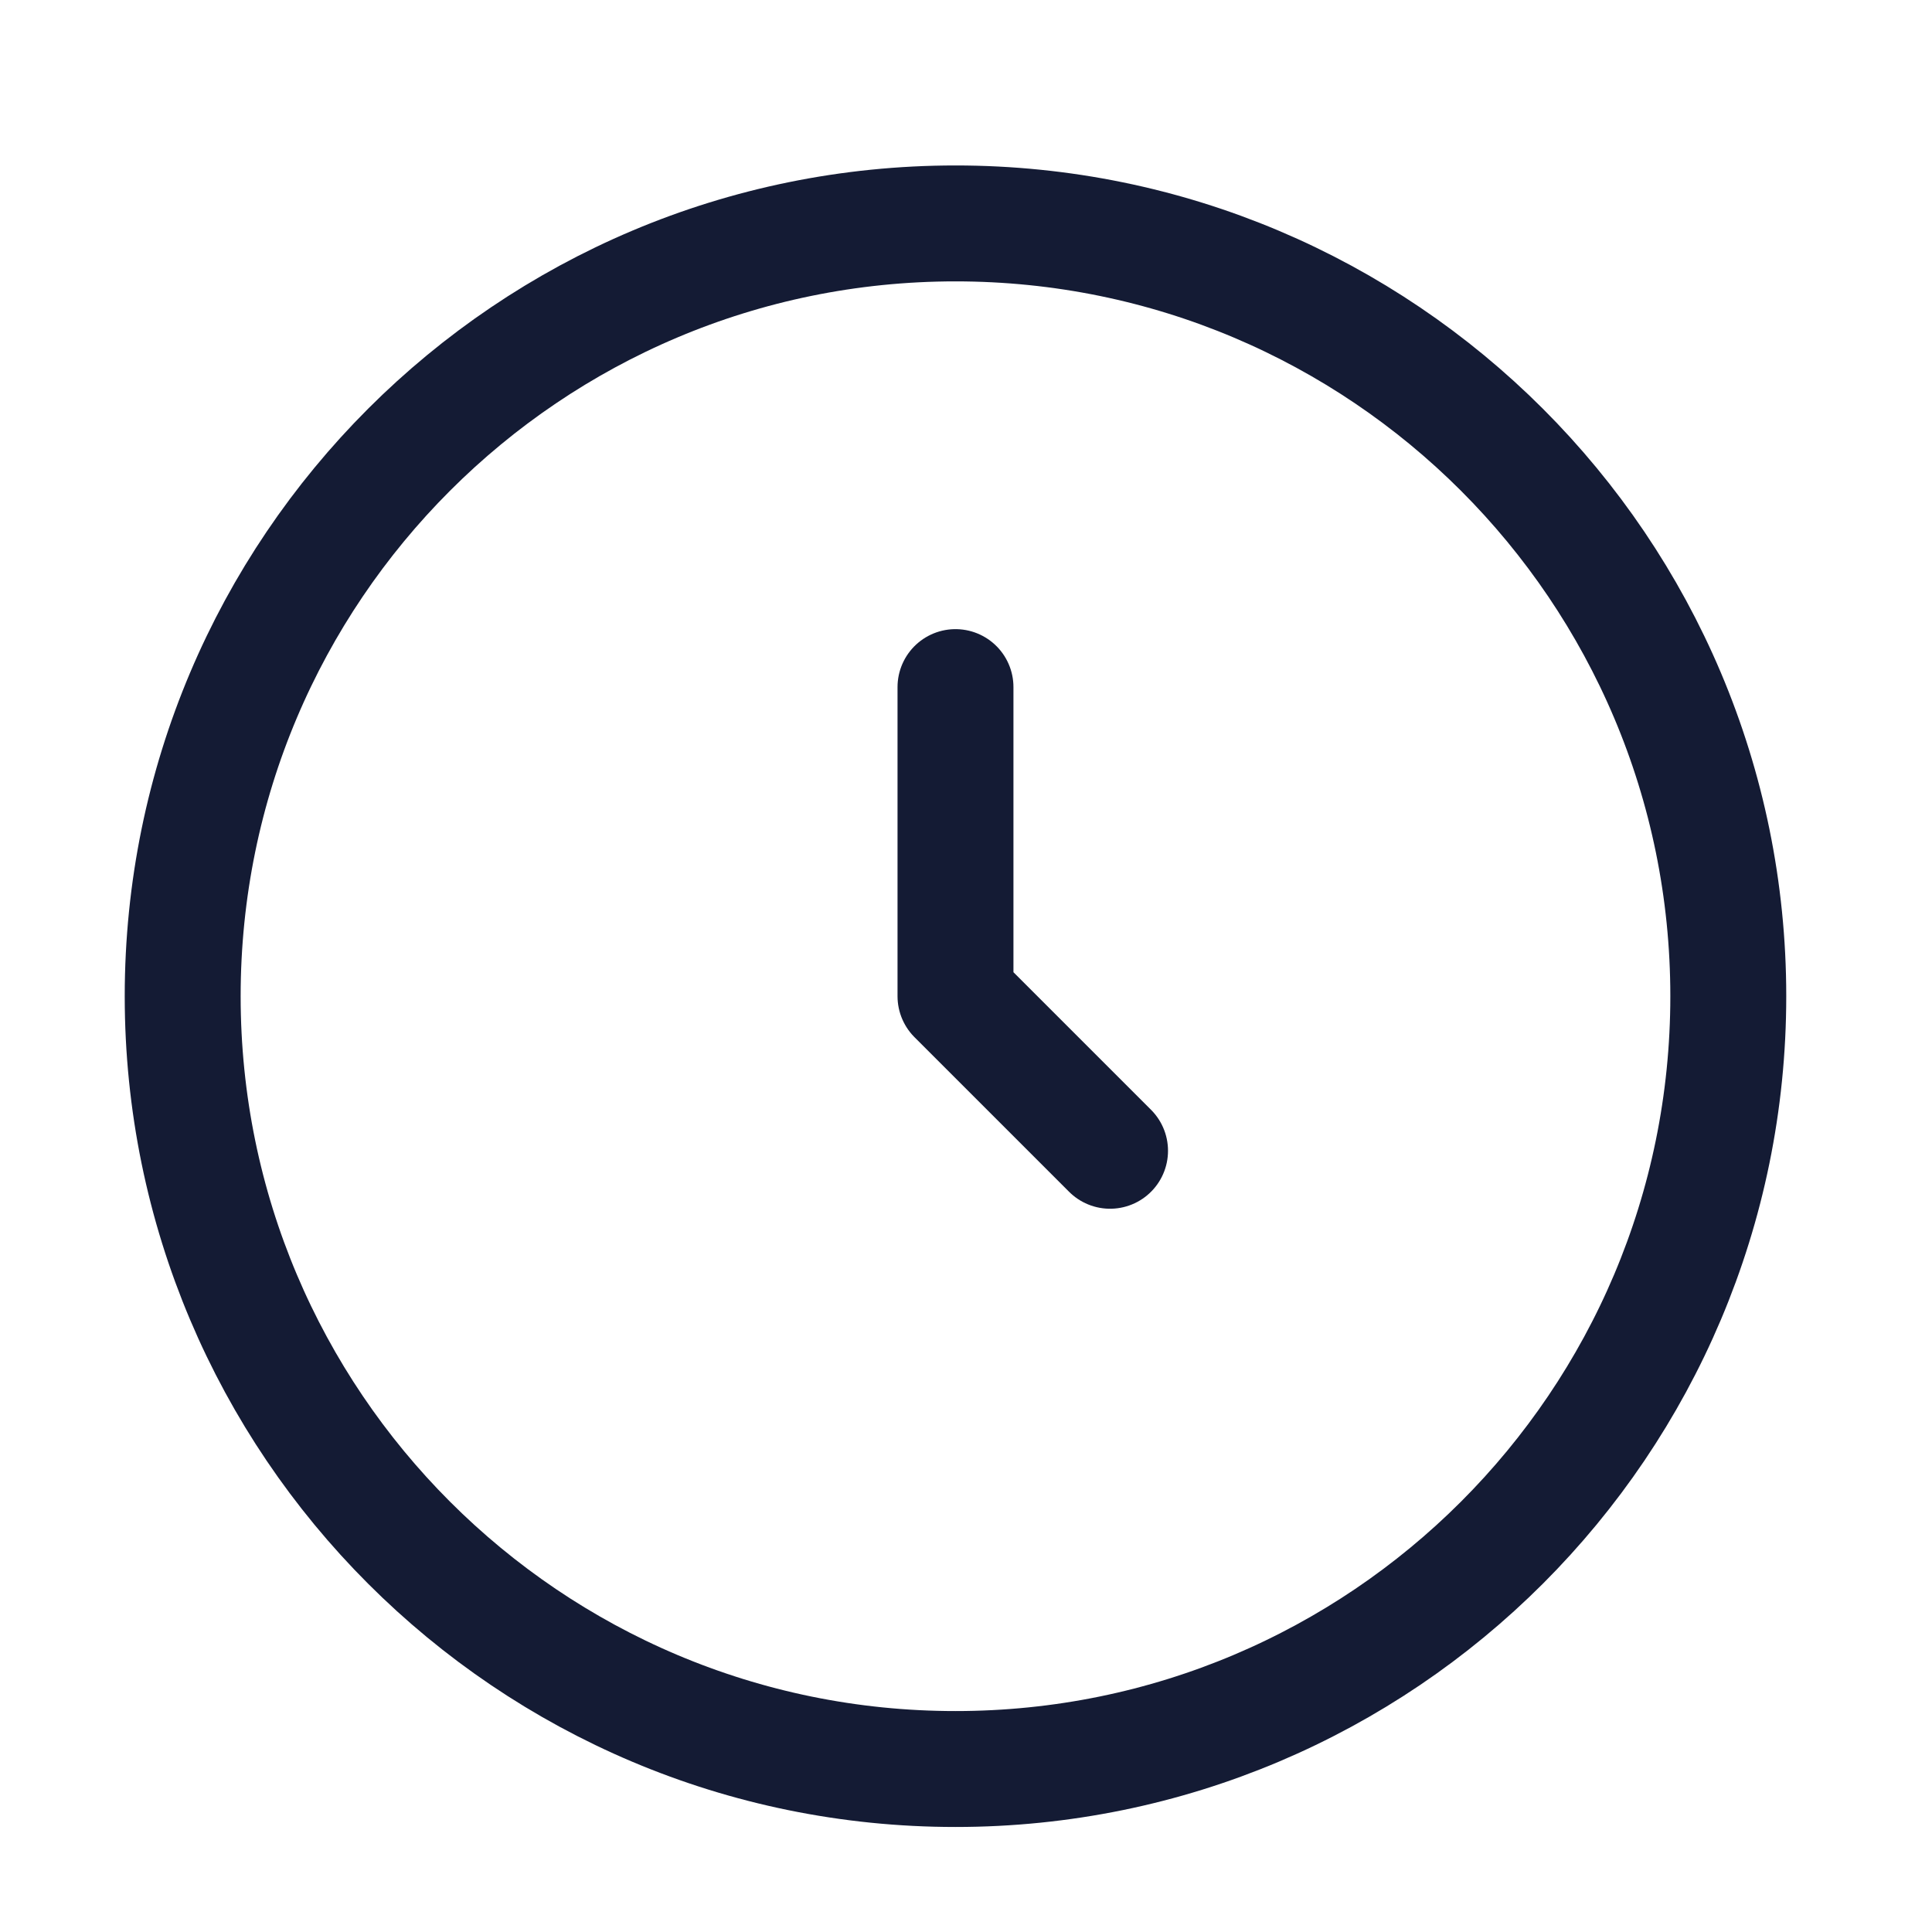
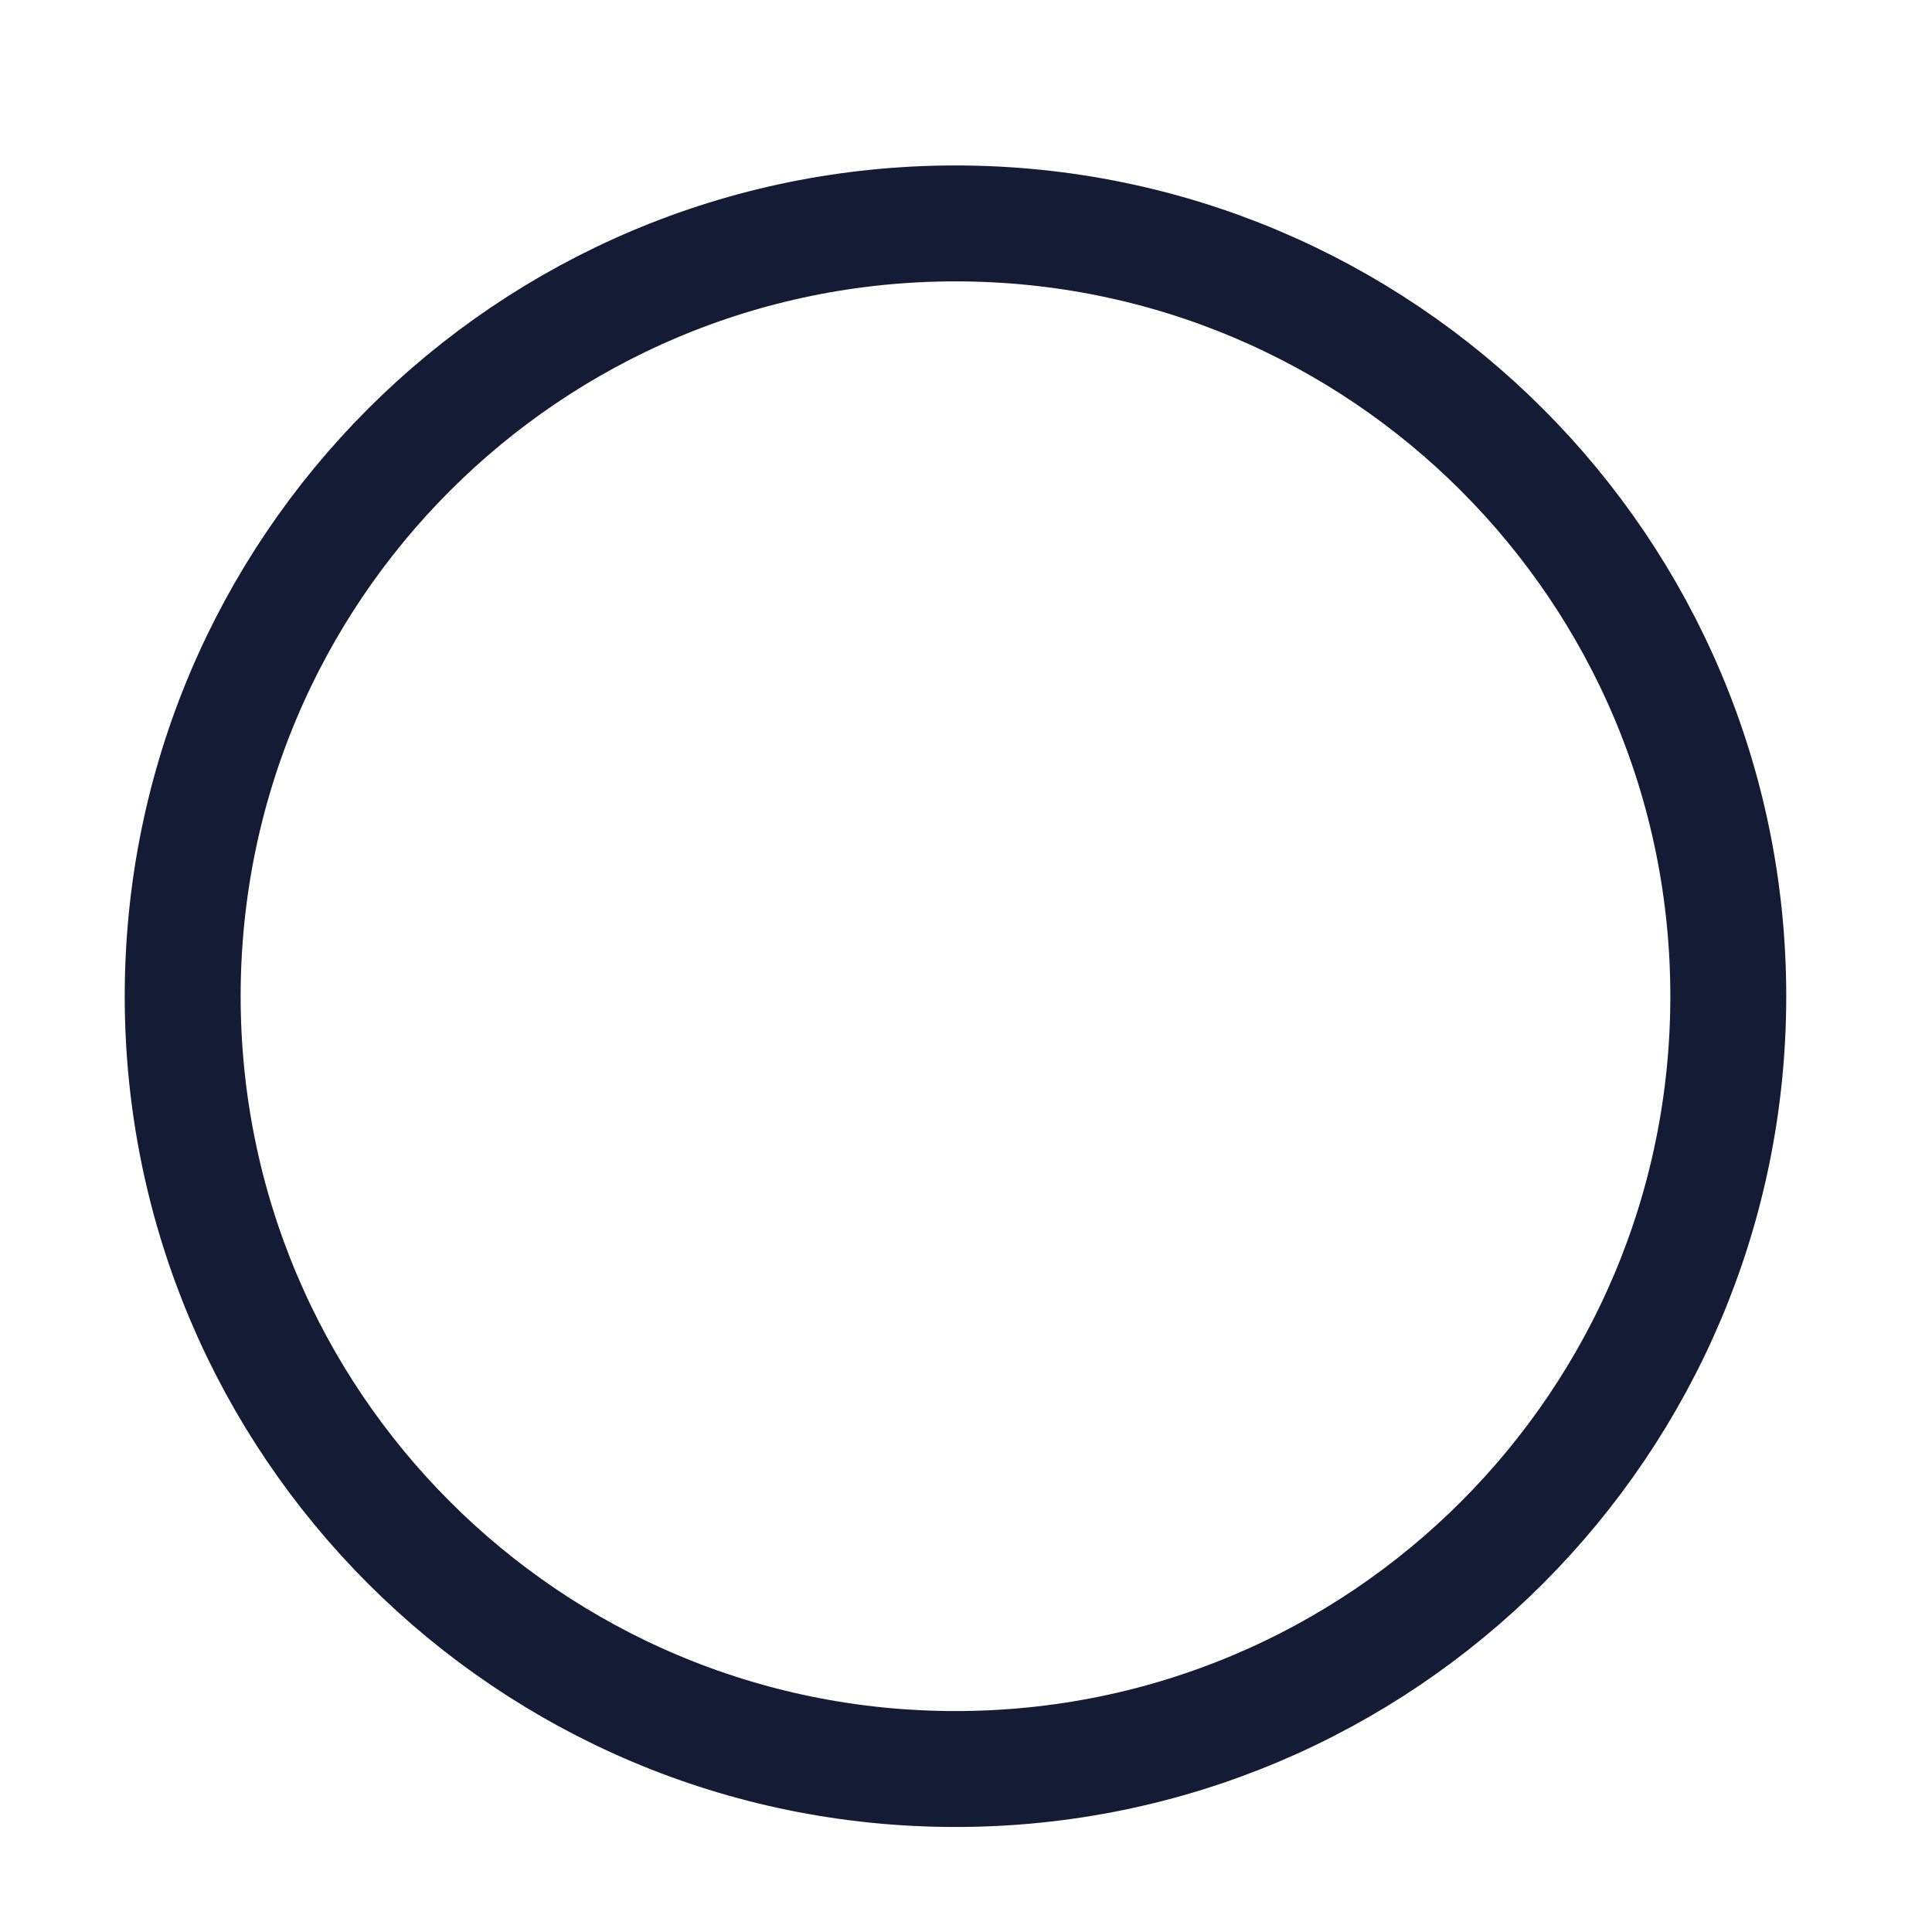
<svg xmlns="http://www.w3.org/2000/svg" width="25" height="25" viewBox="0 0 25 25" fill="none">
  <path d="M12.364 22.891C17.887 22.891 22.364 18.414 22.364 12.891C22.364 7.368 17.887 2.891 12.364 2.891C6.841 2.891 2.364 7.368 2.364 12.891C2.364 18.414 6.841 22.891 12.364 22.891Z" stroke="#141B34" stroke-width="1.5" />
-   <path d="M12.364 8.891V12.891L14.364 14.891" stroke="#141B34" stroke-width="1.5" stroke-linecap="round" stroke-linejoin="round" />
</svg>